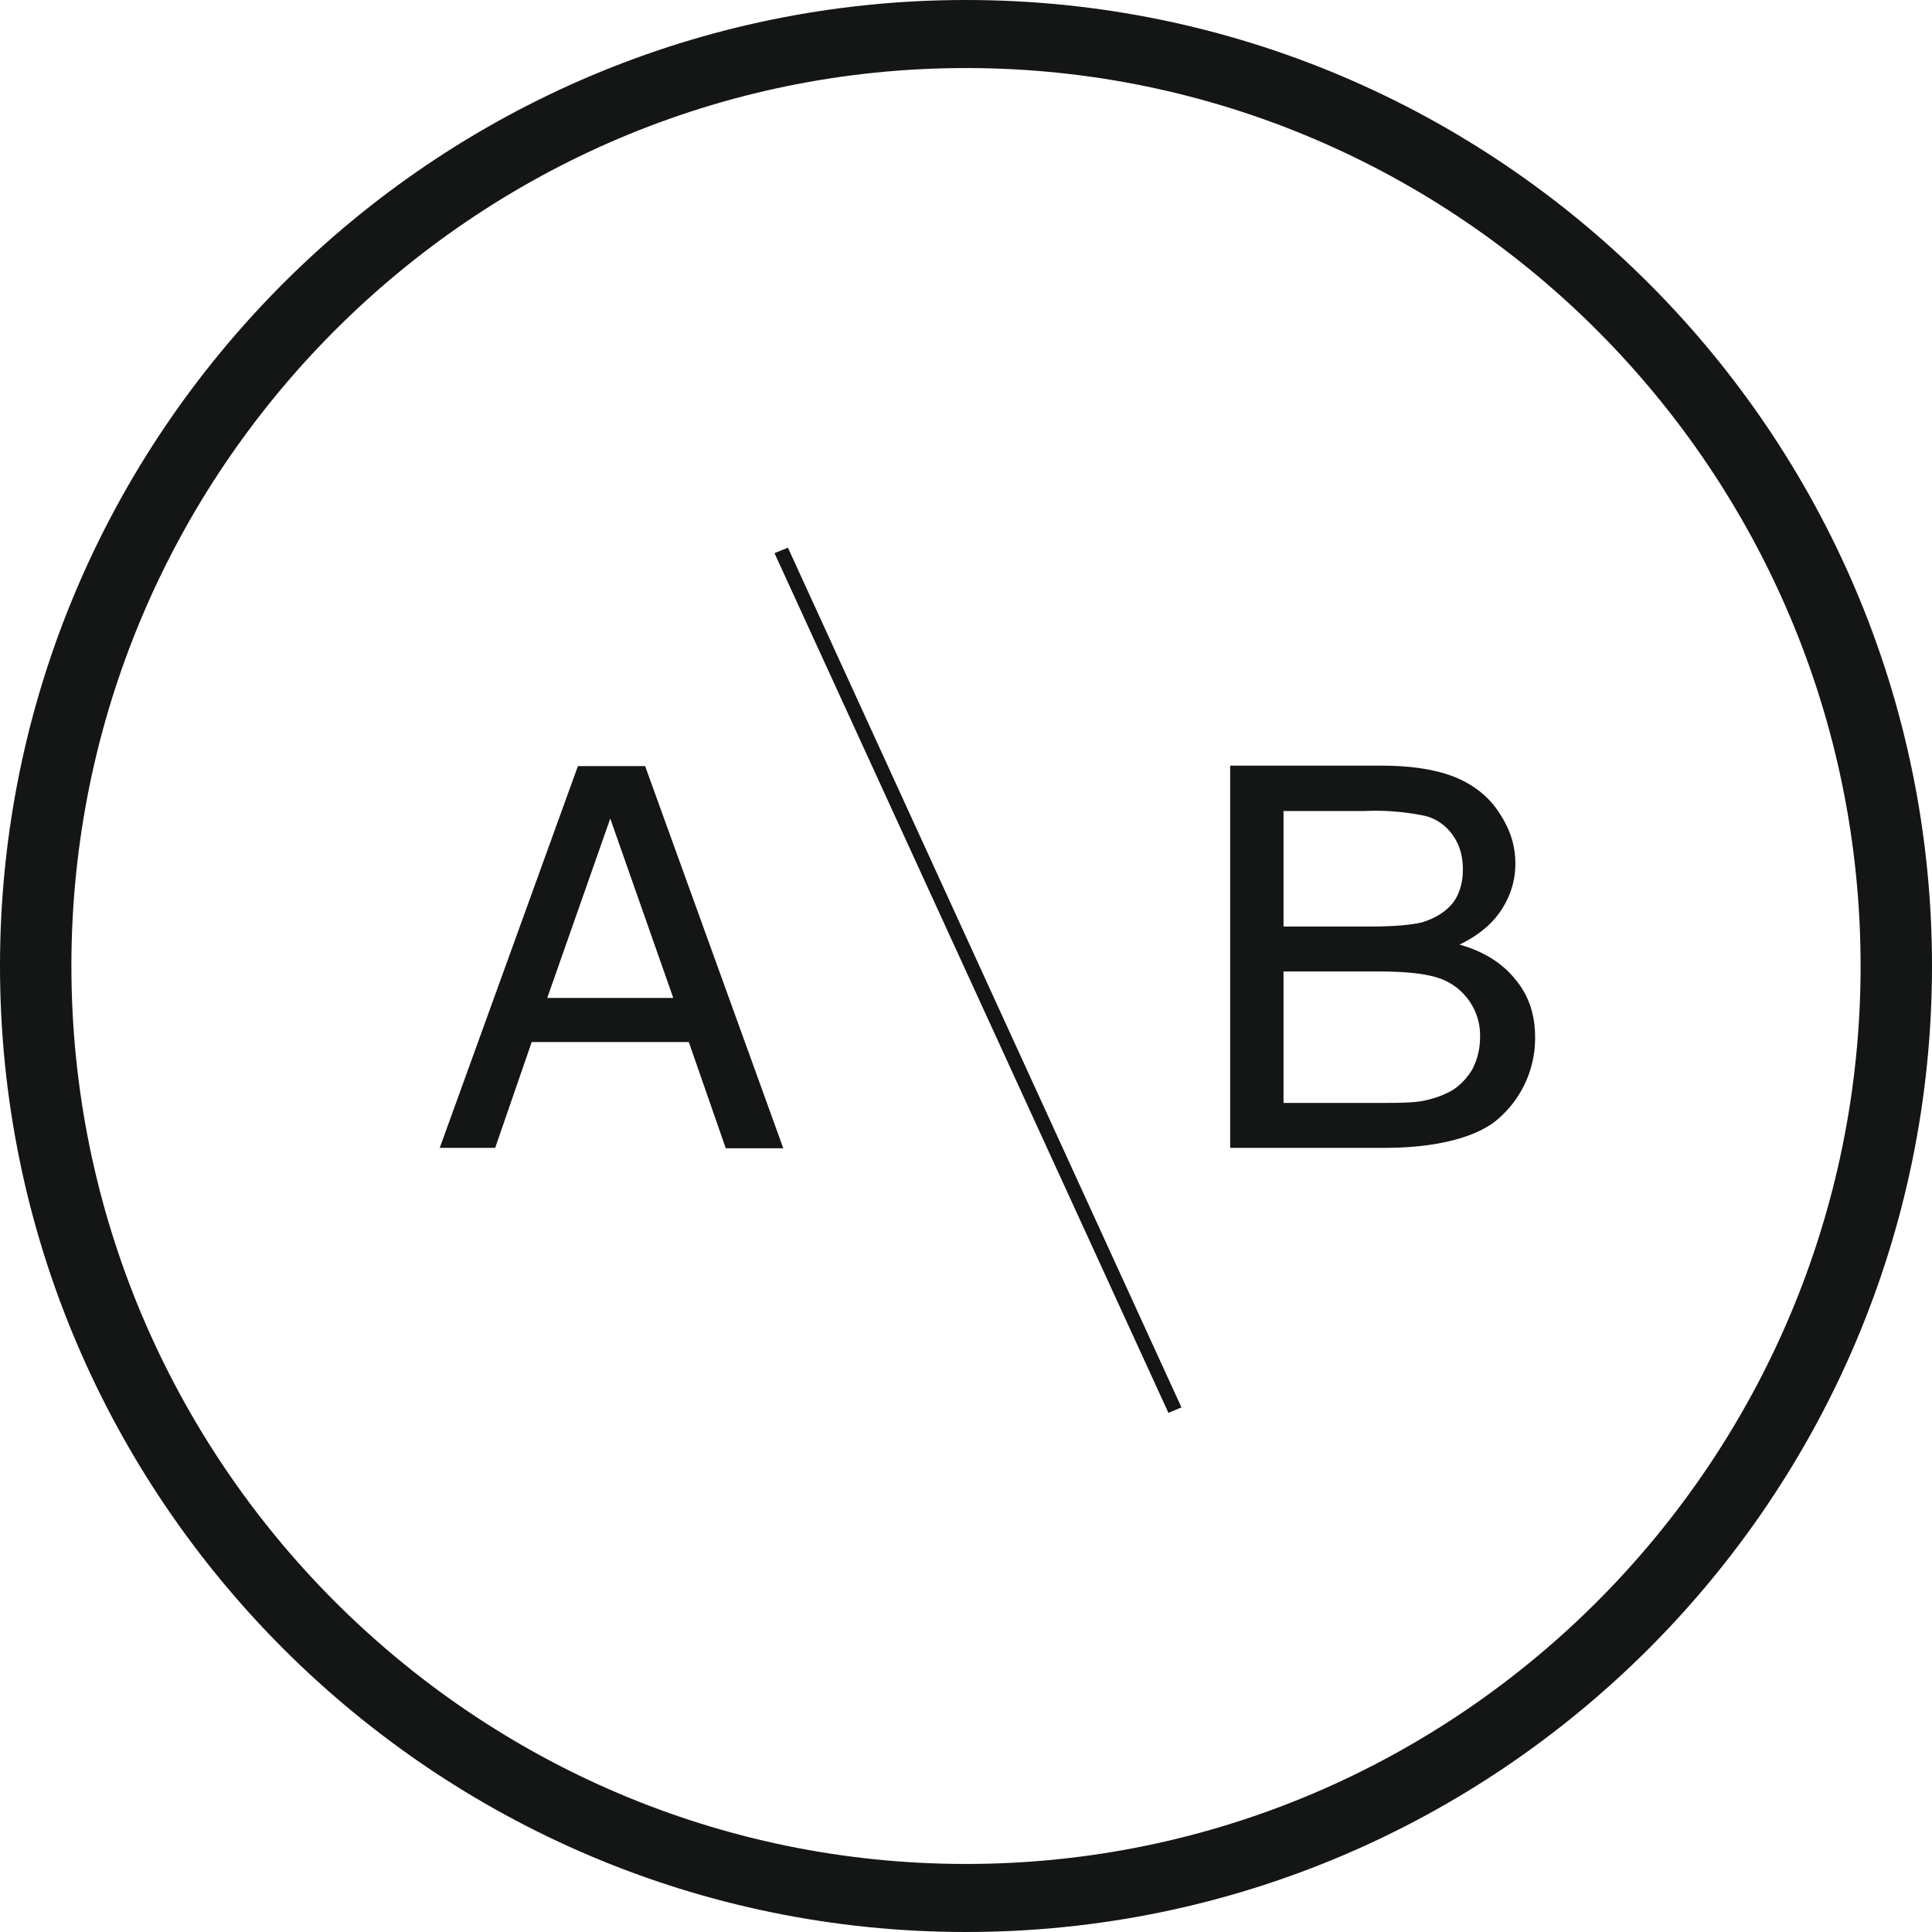
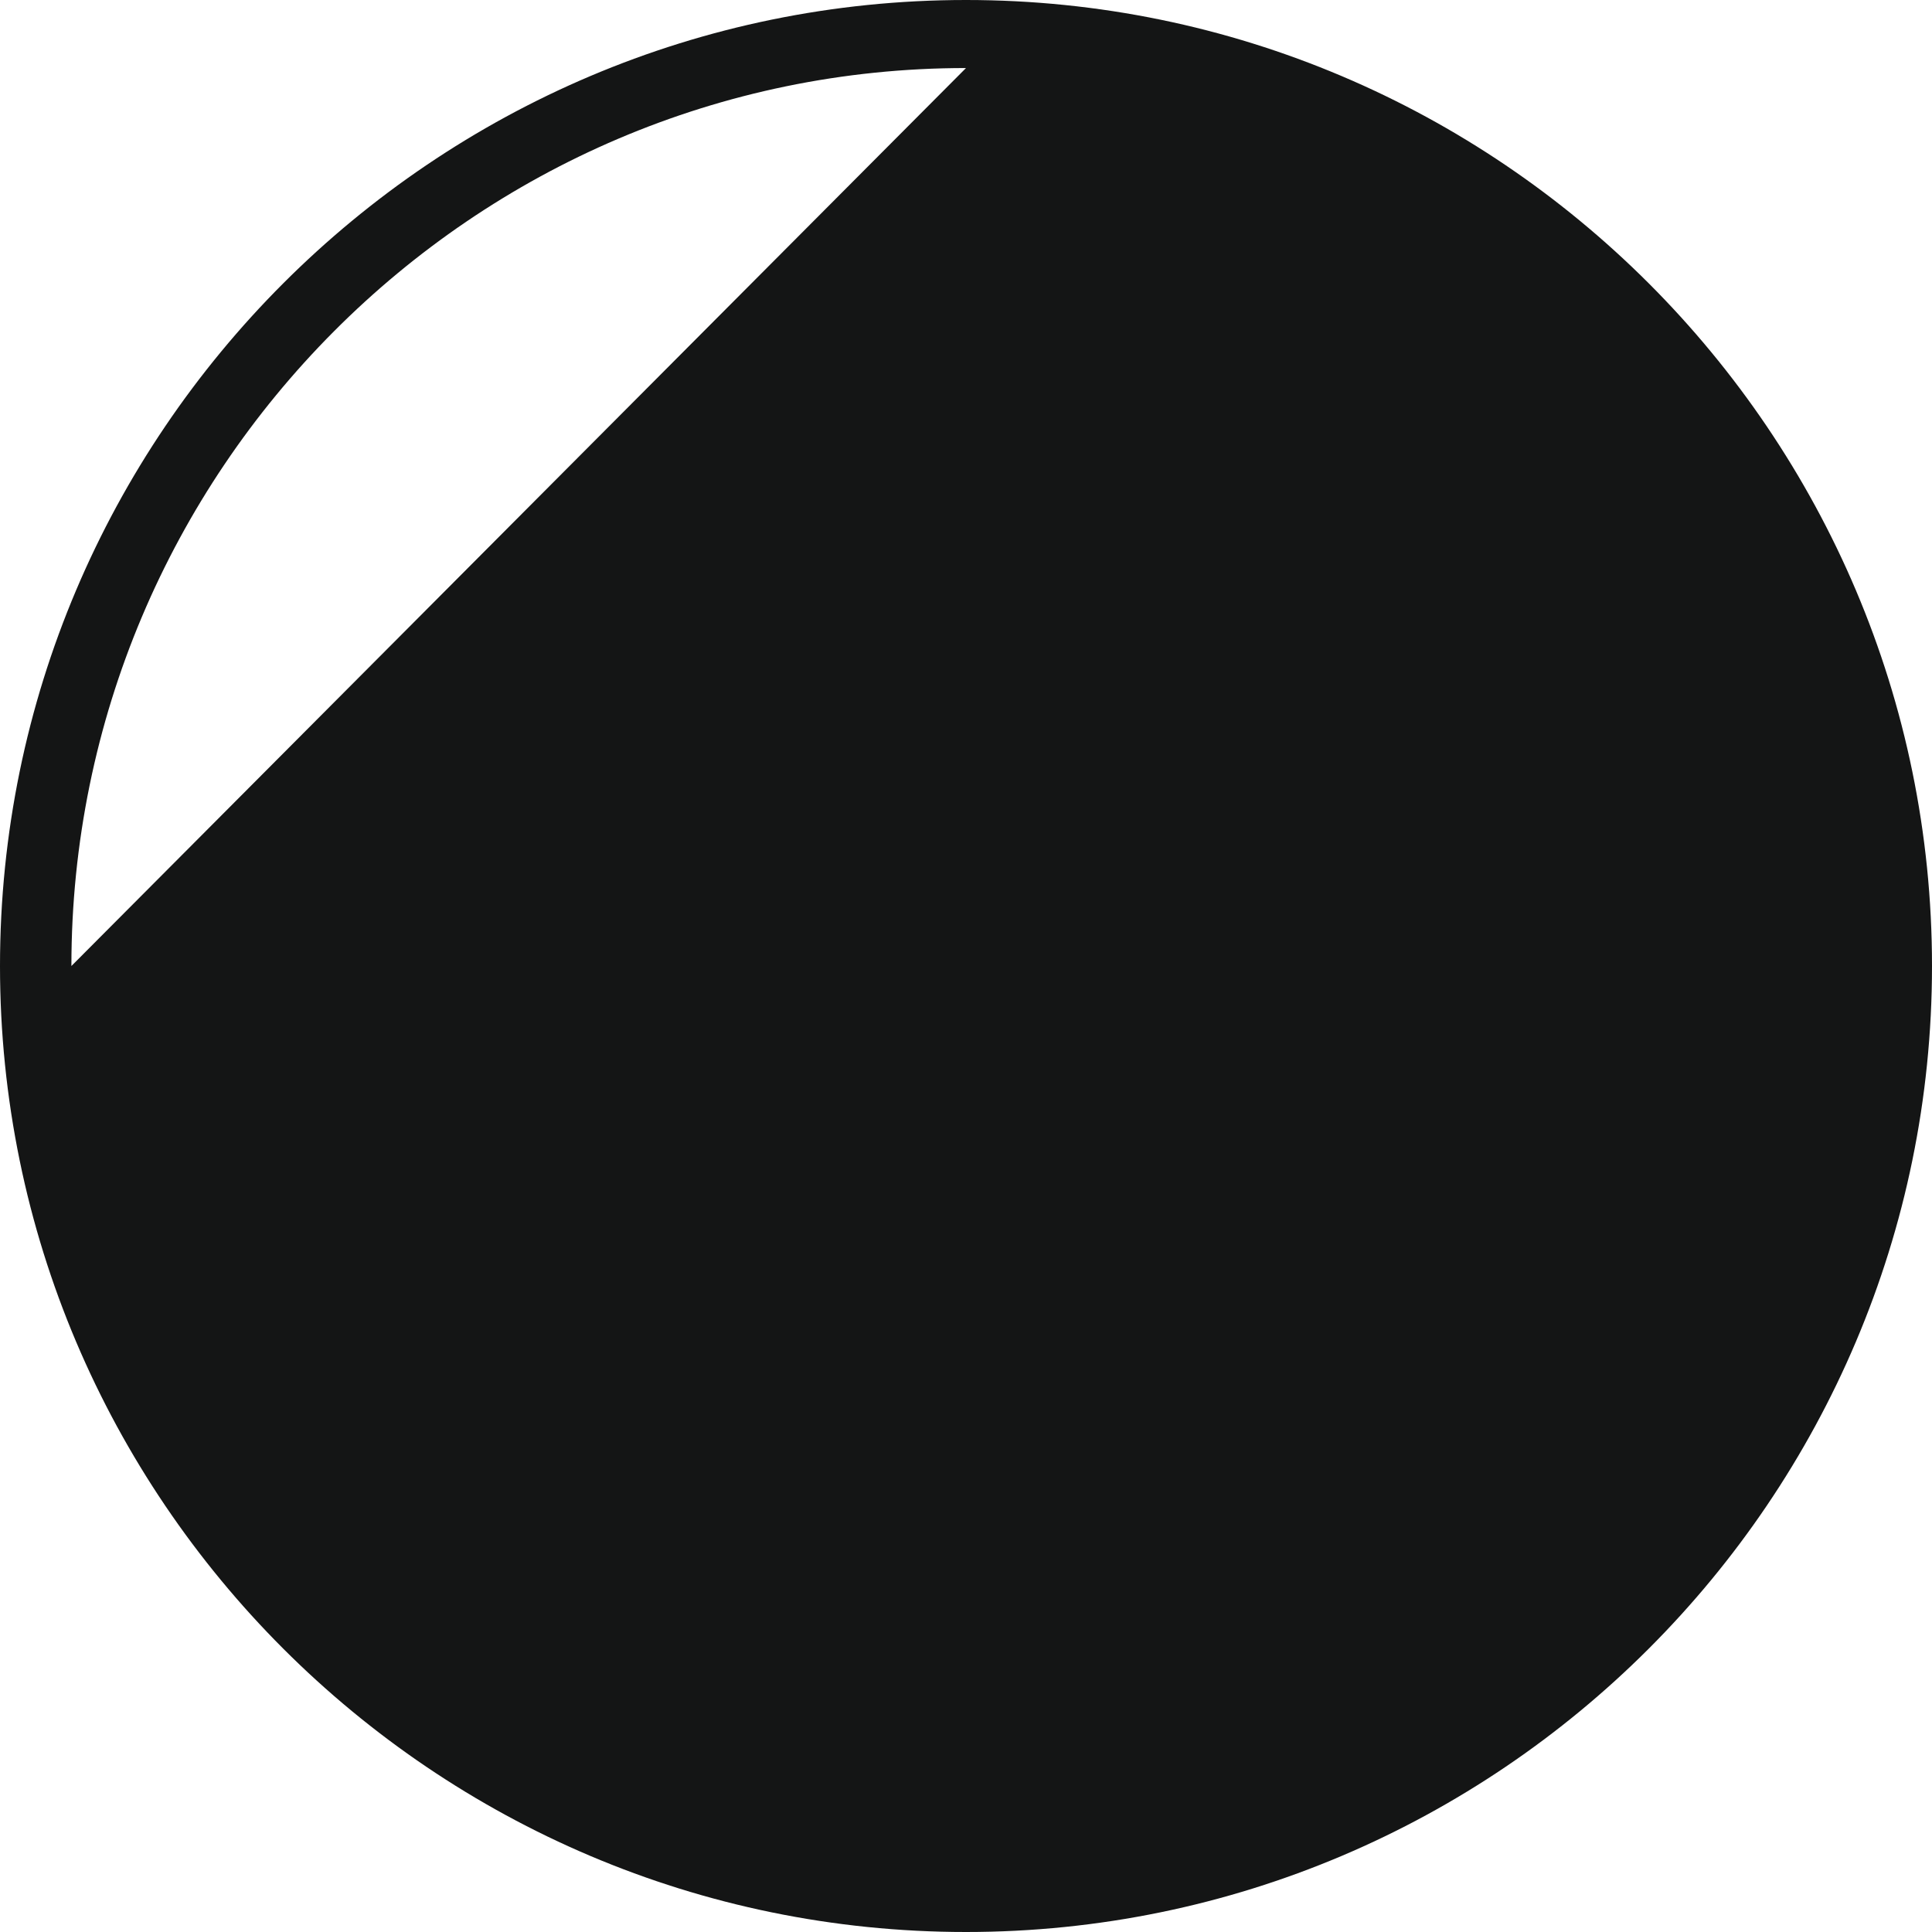
<svg xmlns="http://www.w3.org/2000/svg" width="46" height="46">
-   <path fill="#141515" d="M23 46C10.32 46 0 35.68 0 23S10.32 0 23 0s23 10.32 23 23-10.32 23-23 23zm0-44.38C11.26 1.62 1.7 11.22 1.7 23S11.26 44.38 23 44.38 44.3 34.78 44.3 23 34.74 1.62 23 1.62z" />
-   <path fill="#141515" d="M16.03 23.76l-1.5-4.27-1.5 4.27h3zm-5.56 3.57l3.29-9.09h1.6l3.29 9.1h-1.37l-.88-2.53h-3.74l-.87 2.52h-1.32zM27.82 33.64l-9.38-20.47.32-.13 9.37 20.47zM30.56 26.26h2.4c.4 0 .7-.01.87-.04.29-.05.53-.14.73-.25.2-.12.36-.29.49-.5.12-.23.19-.49.19-.78a1.44 1.44 0 0 0-1.04-1.42c-.33-.1-.8-.14-1.41-.14h-2.23v3.13zm0-4.2h2.08c.57 0 .97-.04 1.22-.1.32-.1.56-.25.73-.46.16-.21.24-.48.24-.8 0-.3-.07-.57-.23-.8a1.15 1.15 0 0 0-.65-.47 5.79 5.79 0 0 0-1.46-.12h-1.93v2.75zm-1.27 5.27v-9.1h3.6c.74 0 1.33.1 1.77.28.45.19.8.47 1.04.85.26.39.38.78.38 1.2 0 .4-.11.76-.33 1.1-.22.34-.56.62-1 .83.57.16 1.02.44 1.33.83.32.38.47.84.47 1.37a2.54 2.54 0 0 1-.99 2.04c-.28.2-.63.34-1.05.44-.42.1-.94.16-1.55.16h-3.67z" />
+   <path fill="#141515" d="M23 46C10.32 46 0 35.68 0 23S10.32 0 23 0s23 10.32 23 23-10.32 23-23 23zm0-44.38C11.26 1.62 1.7 11.22 1.7 23z" />
</svg>